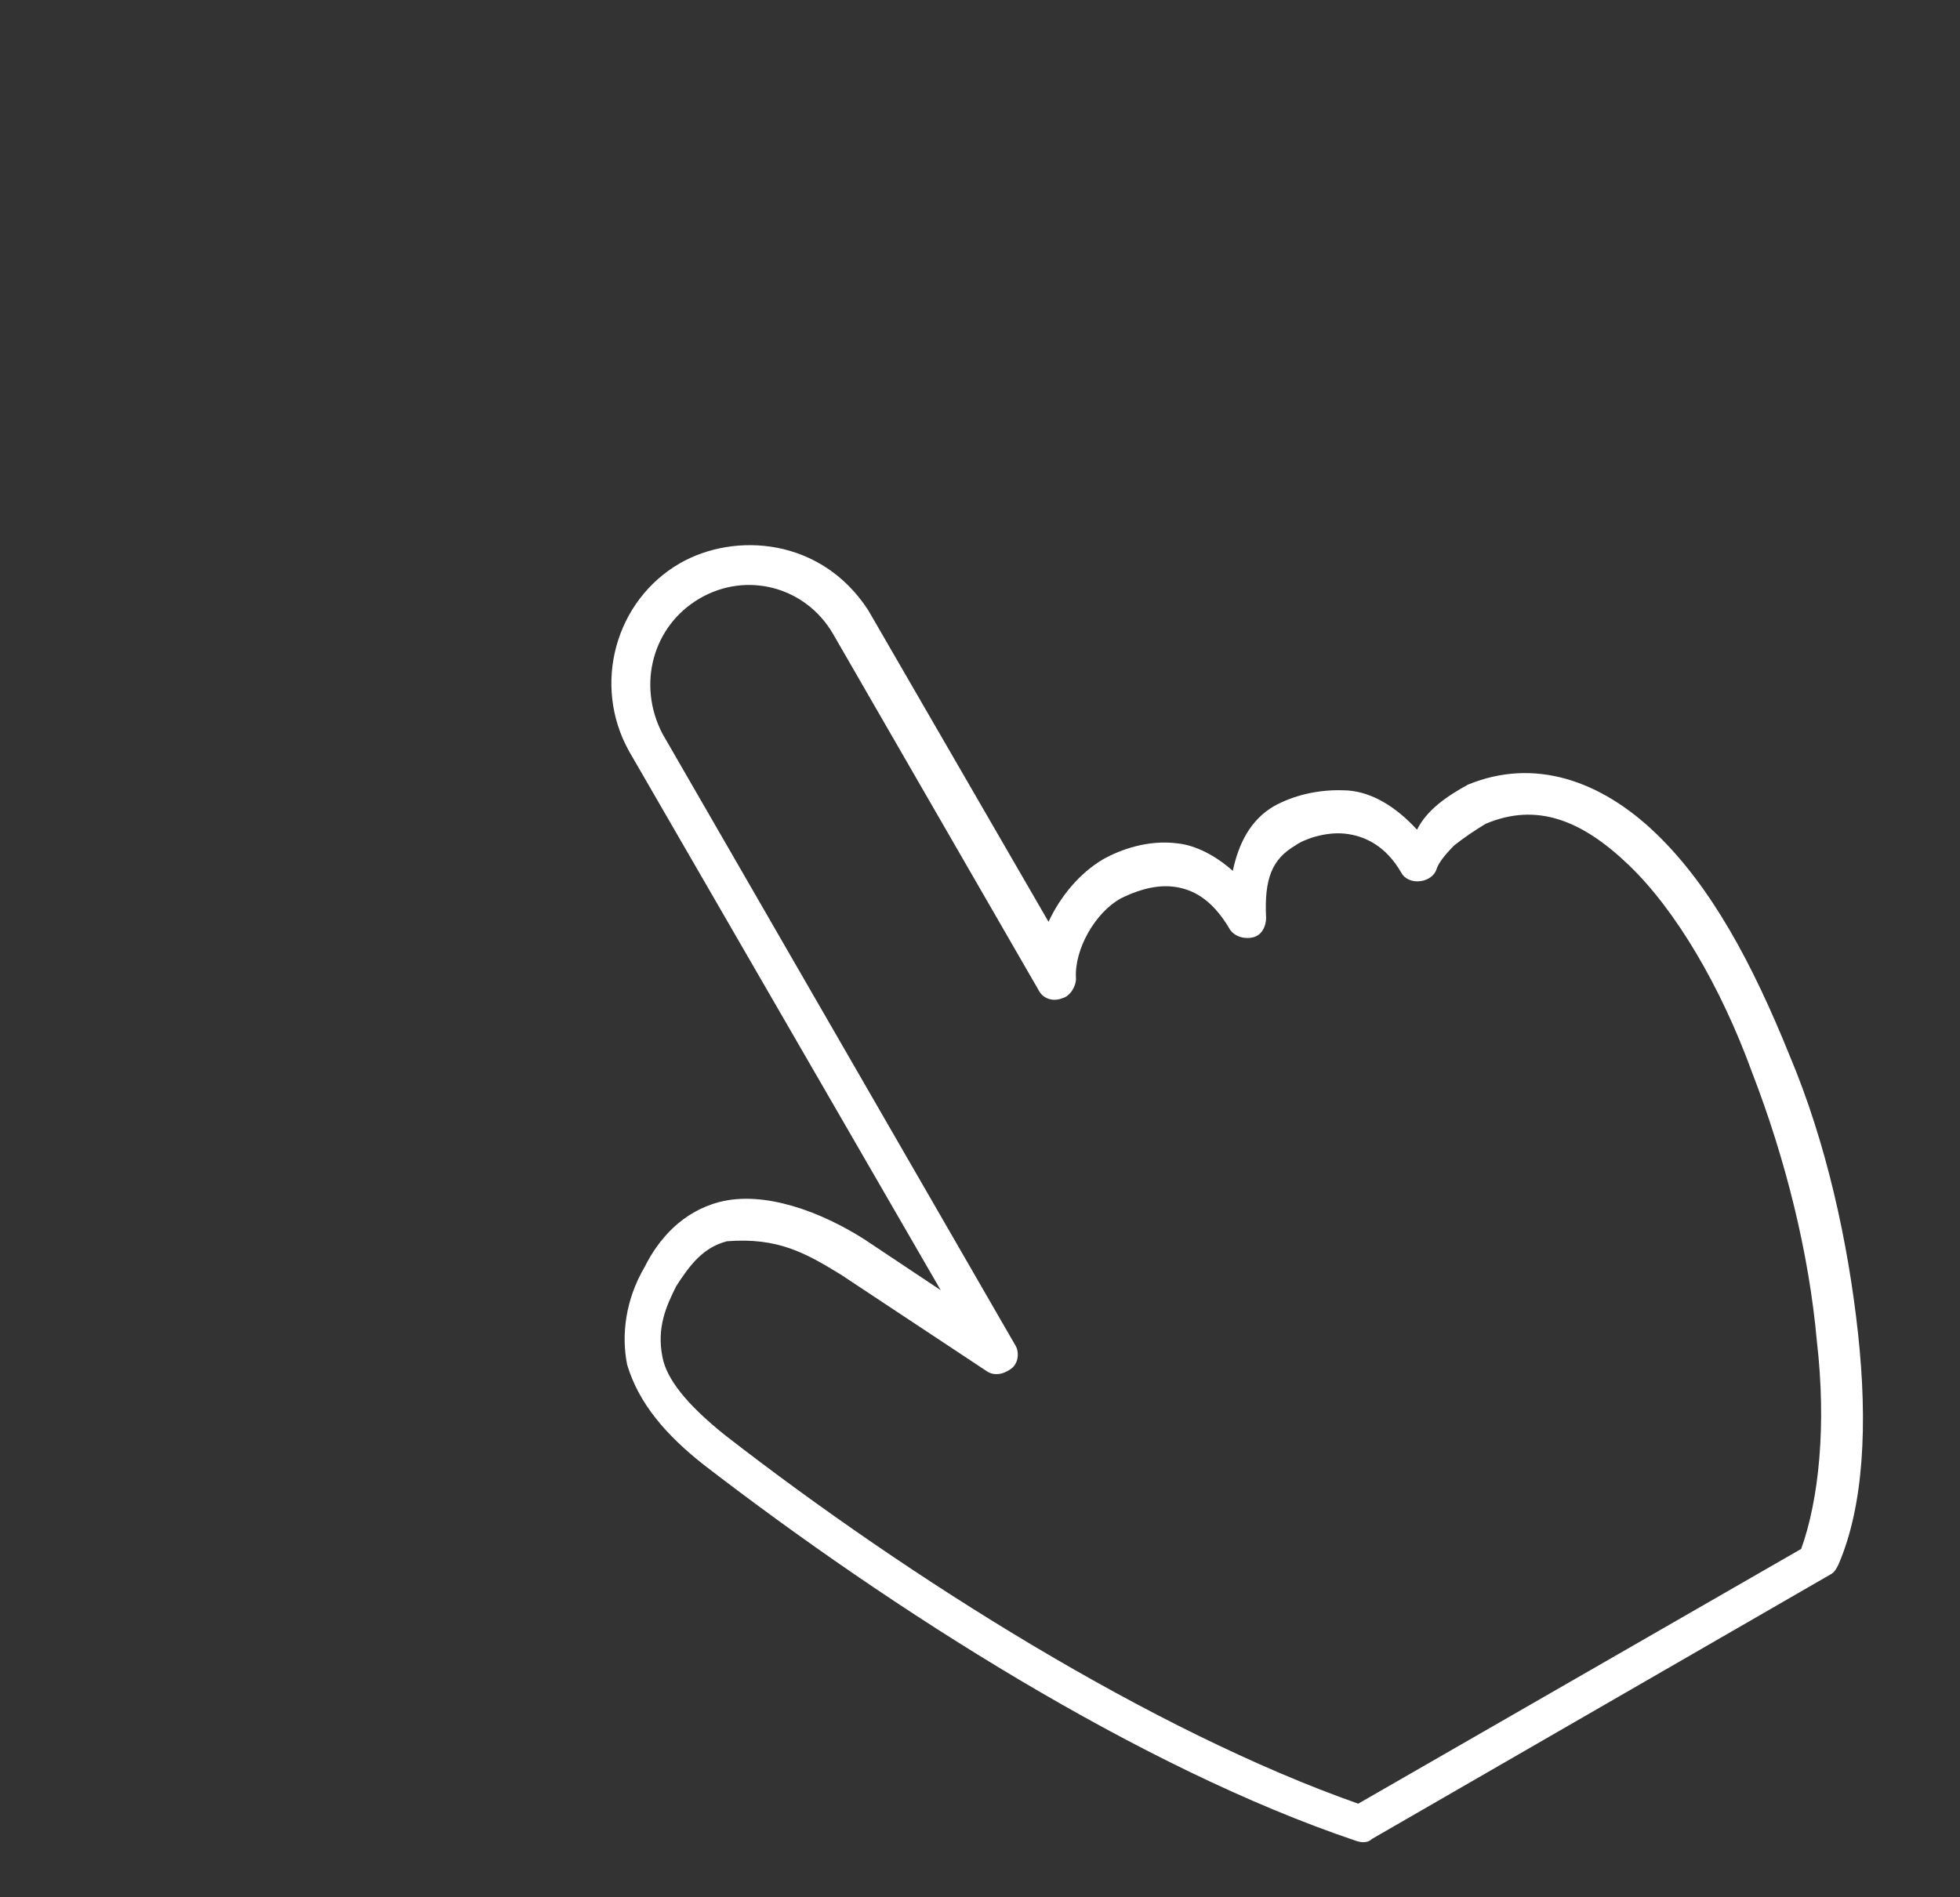
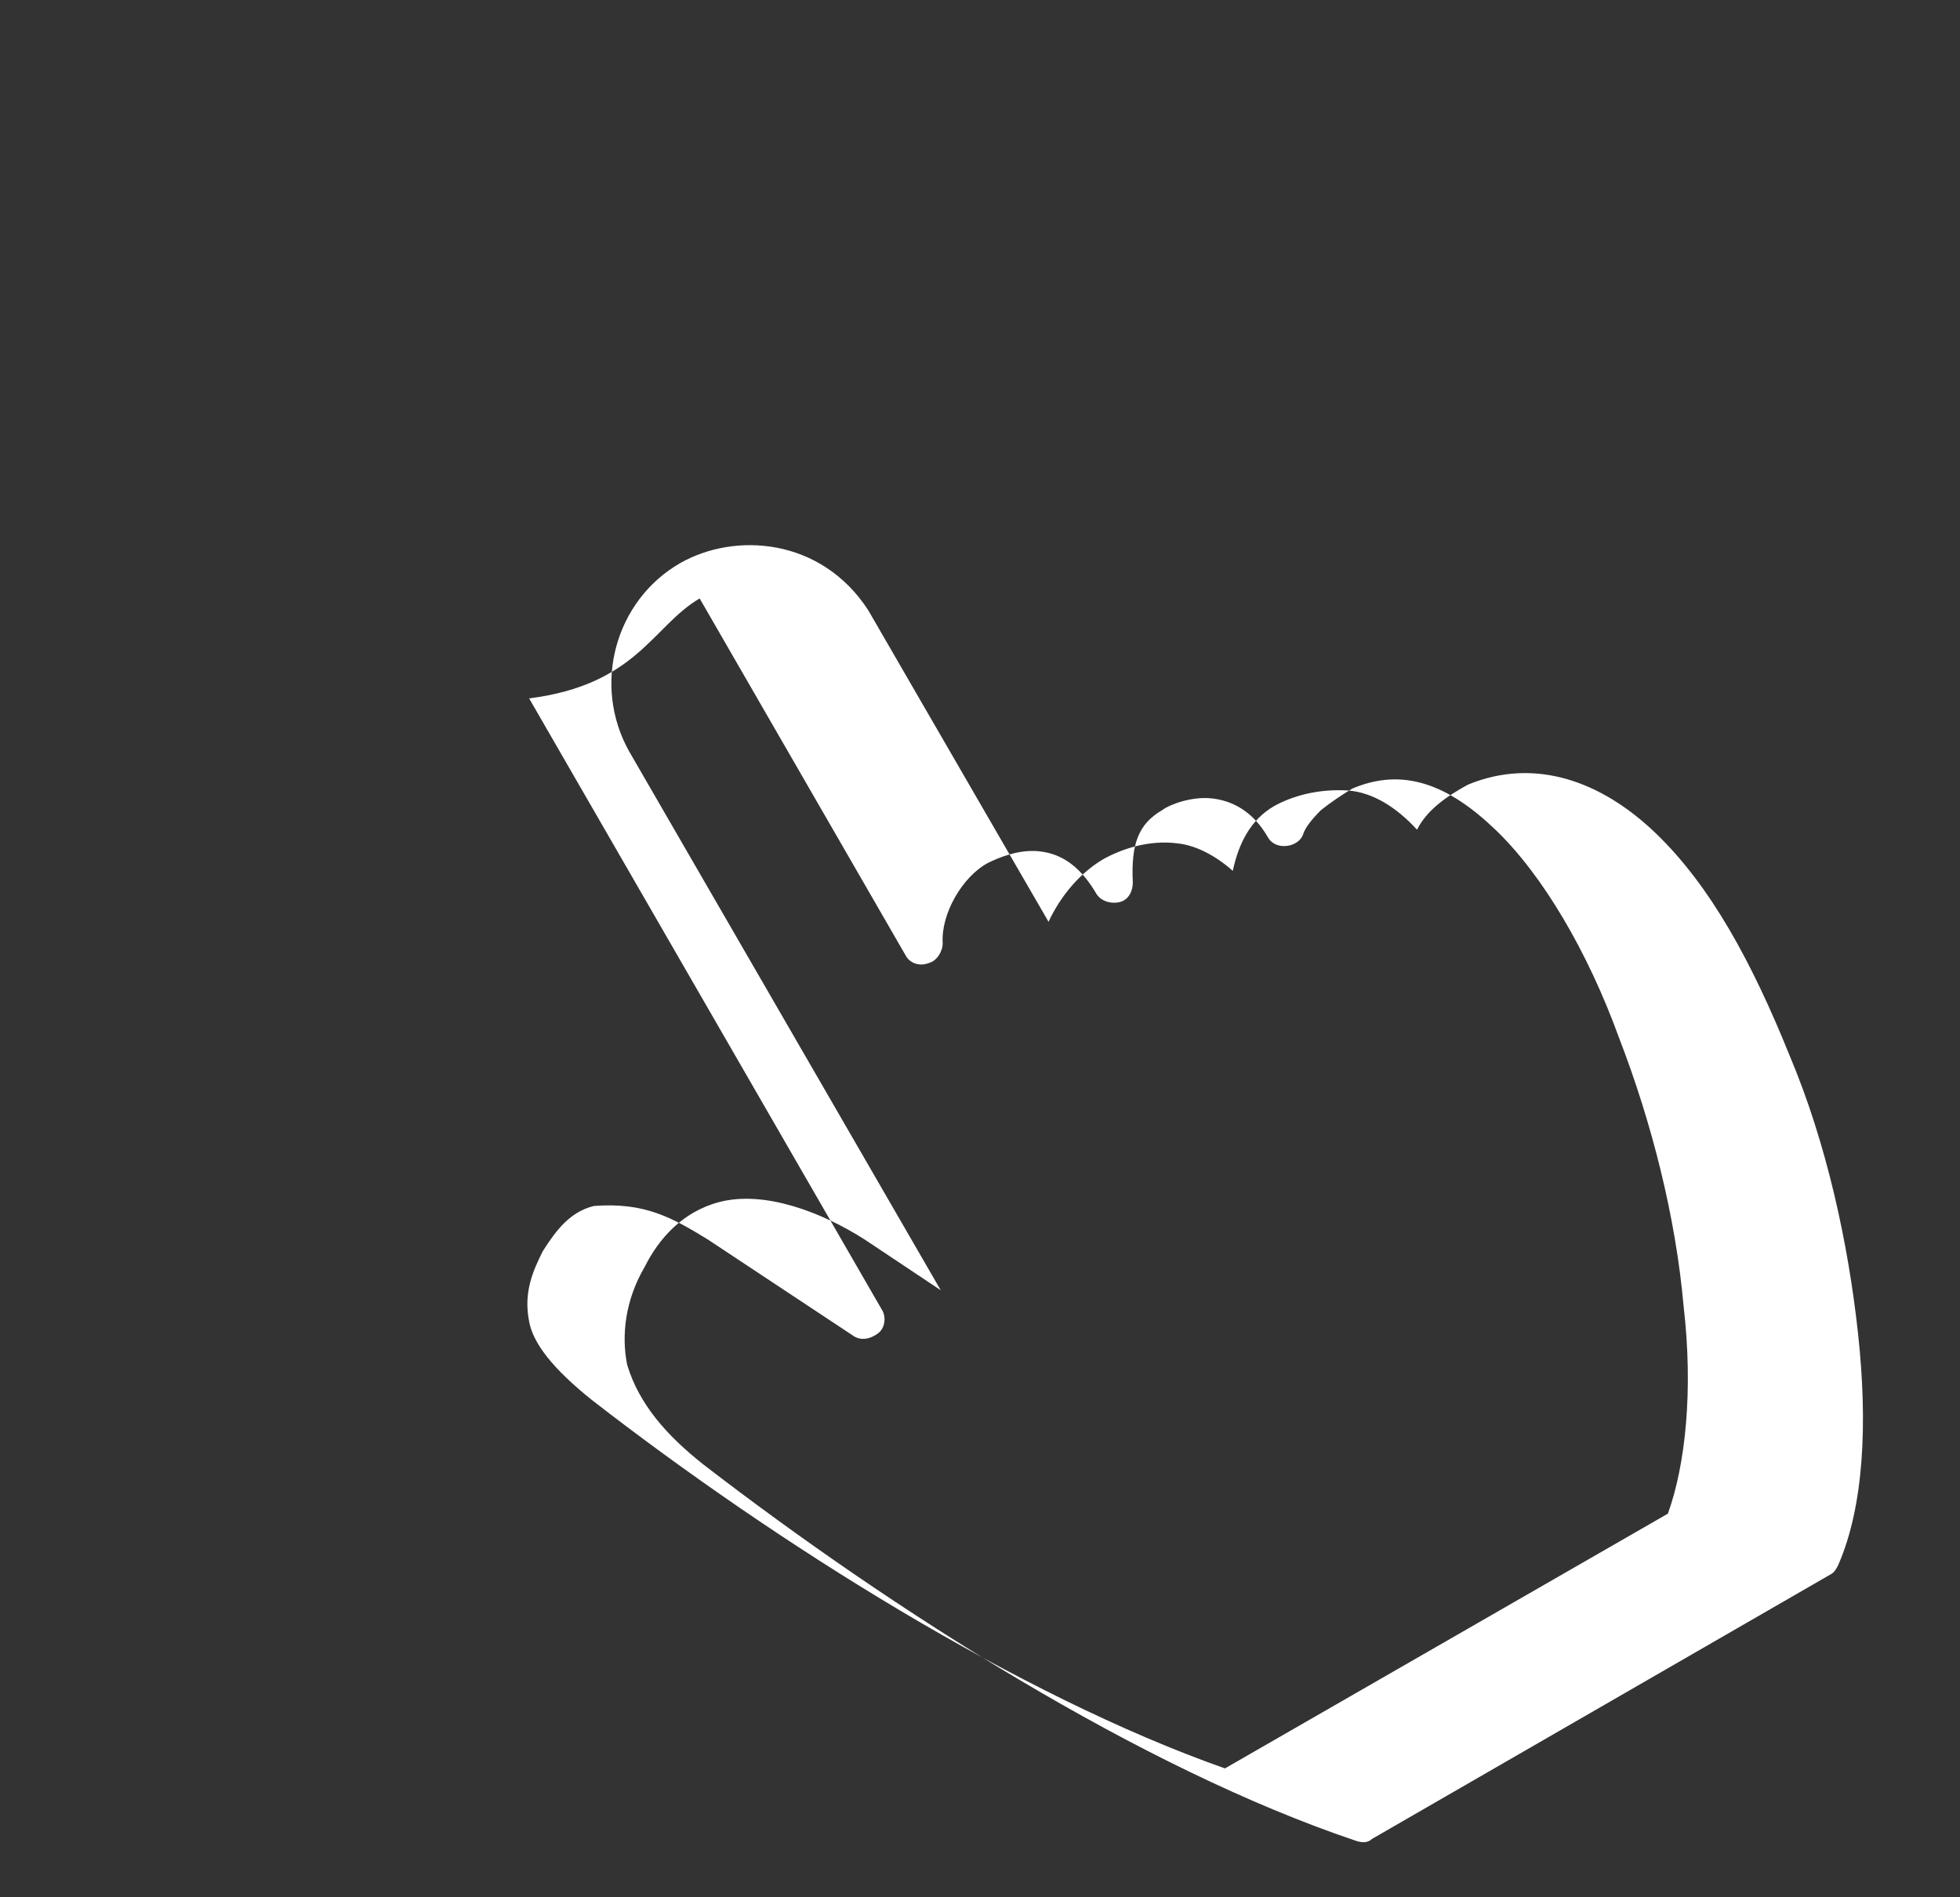
<svg xmlns="http://www.w3.org/2000/svg" version="1.1" id="Layer_1" x="0px" y="0px" viewBox="0 0 100 96.8" style="enable-background:new 0 0 100 96.8;" xml:space="preserve">
  <rect x="0" y="0" width="100" height="96.8" fill="#333333" stroke="none" />
  <style type="text/css">
	.st0{fill:#FFFFFF;}
</style>
  <g transform="translate(0,-952.362)">
    <g transform="translate(-2429.003,1657)">
-       <path class="st0" d="M2463.7-675.9c-3.3,1.9-4.5,6.2-2.6,9.6l15.9,27.5l-3.9-2.6c-2.2-1.4-5.1-2.5-7.4-1.9    c-1.9,0.5-3.1,1.9-3.8,3.3c-1,1.7-1.2,3.5-0.9,5c0.6,2,2,3.6,3.9,5.1c9.6,7.4,22.3,15.5,33.3,19.2c0.3,0.1,0.6,0.1,0.8-0.1    l23.4-13.5c0.2-0.1,0.3-0.3,0.4-0.5c1.3-3,1.5-7.2,1-11.8c-0.5-4.6-1.6-9.7-3.5-14.2c-1.9-4.7-4-8.6-6.8-11.3s-6.2-3.9-9.6-2.5    c-1.1,0.6-2.1,1.3-2.6,2.3c-1.1-1.2-2.3-1.9-3.5-2c-1.6-0.1-2.9,0.3-3.8,0.8c-1.2,0.7-1.8,1.9-2.1,3.3c-0.9-0.8-1.9-1.3-2.8-1.4    c-1.5-0.2-2.9,0.3-3.8,0.8c-1.2,0.7-2.2,1.9-2.8,3.2l-9.2-15.9C2470.9-677.2,2466.5-677.5,2463.7-675.9L2463.7-675.9z     M2464.7-674.1c2.4-1.4,5.4-0.6,6.8,1.8l10.5,18.2c0.2,0.4,0.7,0.6,1.2,0.4c0.4-0.1,0.7-0.6,0.7-1c-0.1-1.5,1-3.4,2.3-4.1    c0.6-0.3,1.6-0.7,2.6-0.6s2,0.6,2.9,2.1c0.2,0.4,0.7,0.6,1.2,0.5s0.7-0.6,0.7-1c-0.1-2,0.3-3,1.5-3.7c0.4-0.3,1.5-0.7,2.5-0.6    s2.1,0.6,2.9,2c0.4,0.7,1.6,0.5,1.8-0.2c0.1-0.3,0.4-0.7,0.9-1.2c0.5-0.4,1.1-0.8,1.6-1.1c2.6-1.1,4.9-0.2,7.3,2.1    c2.4,2.3,4.7,6.2,6.3,10.6c1.7,4.4,2.9,9.2,3.3,13.7c0.5,4.3,0.1,8.1-0.8,10.6l-22.6,13c-10.5-3.7-22.9-11.5-32.3-18.8    c-2-1.6-3-2.9-3.2-4c-0.3-1.5,0.2-2.6,0.7-3.6c0.7-1.1,1.4-2,2.6-2.3c2.6-0.2,4,0.6,5.8,1.7l7.4,4.9c0.4,0.3,0.9,0.2,1.3-0.1    s0.4-0.9,0.2-1.2l-18-31.2C2461.5-669.7,2462.3-672.7,2464.7-674.1L2464.7-674.1z" />
+       <path class="st0" d="M2463.7-675.9c-3.3,1.9-4.5,6.2-2.6,9.6l15.9,27.5l-3.9-2.6c-2.2-1.4-5.1-2.5-7.4-1.9    c-1.9,0.5-3.1,1.9-3.8,3.3c-1,1.7-1.2,3.5-0.9,5c0.6,2,2,3.6,3.9,5.1c9.6,7.4,22.3,15.5,33.3,19.2c0.3,0.1,0.6,0.1,0.8-0.1    l23.4-13.5c0.2-0.1,0.3-0.3,0.4-0.5c1.3-3,1.5-7.2,1-11.8c-0.5-4.6-1.6-9.7-3.5-14.2c-1.9-4.7-4-8.6-6.8-11.3s-6.2-3.9-9.6-2.5    c-1.1,0.6-2.1,1.3-2.6,2.3c-1.1-1.2-2.3-1.9-3.5-2c-1.6-0.1-2.9,0.3-3.8,0.8c-1.2,0.7-1.8,1.9-2.1,3.3c-0.9-0.8-1.9-1.3-2.8-1.4    c-1.5-0.2-2.9,0.3-3.8,0.8c-1.2,0.7-2.2,1.9-2.8,3.2l-9.2-15.9C2470.9-677.2,2466.5-677.5,2463.7-675.9L2463.7-675.9z     M2464.7-674.1l10.5,18.2c0.2,0.4,0.7,0.6,1.2,0.4c0.4-0.1,0.7-0.6,0.7-1c-0.1-1.5,1-3.4,2.3-4.1    c0.6-0.3,1.6-0.7,2.6-0.6s2,0.6,2.9,2.1c0.2,0.4,0.7,0.6,1.2,0.5s0.7-0.6,0.7-1c-0.1-2,0.3-3,1.5-3.7c0.4-0.3,1.5-0.7,2.5-0.6    s2.1,0.6,2.9,2c0.4,0.7,1.6,0.5,1.8-0.2c0.1-0.3,0.4-0.7,0.9-1.2c0.5-0.4,1.1-0.8,1.6-1.1c2.6-1.1,4.9-0.2,7.3,2.1    c2.4,2.3,4.7,6.2,6.3,10.6c1.7,4.4,2.9,9.2,3.3,13.7c0.5,4.3,0.1,8.1-0.8,10.6l-22.6,13c-10.5-3.7-22.9-11.5-32.3-18.8    c-2-1.6-3-2.9-3.2-4c-0.3-1.5,0.2-2.6,0.7-3.6c0.7-1.1,1.4-2,2.6-2.3c2.6-0.2,4,0.6,5.8,1.7l7.4,4.9c0.4,0.3,0.9,0.2,1.3-0.1    s0.4-0.9,0.2-1.2l-18-31.2C2461.5-669.7,2462.3-672.7,2464.7-674.1L2464.7-674.1z" />
    </g>
  </g>
</svg>